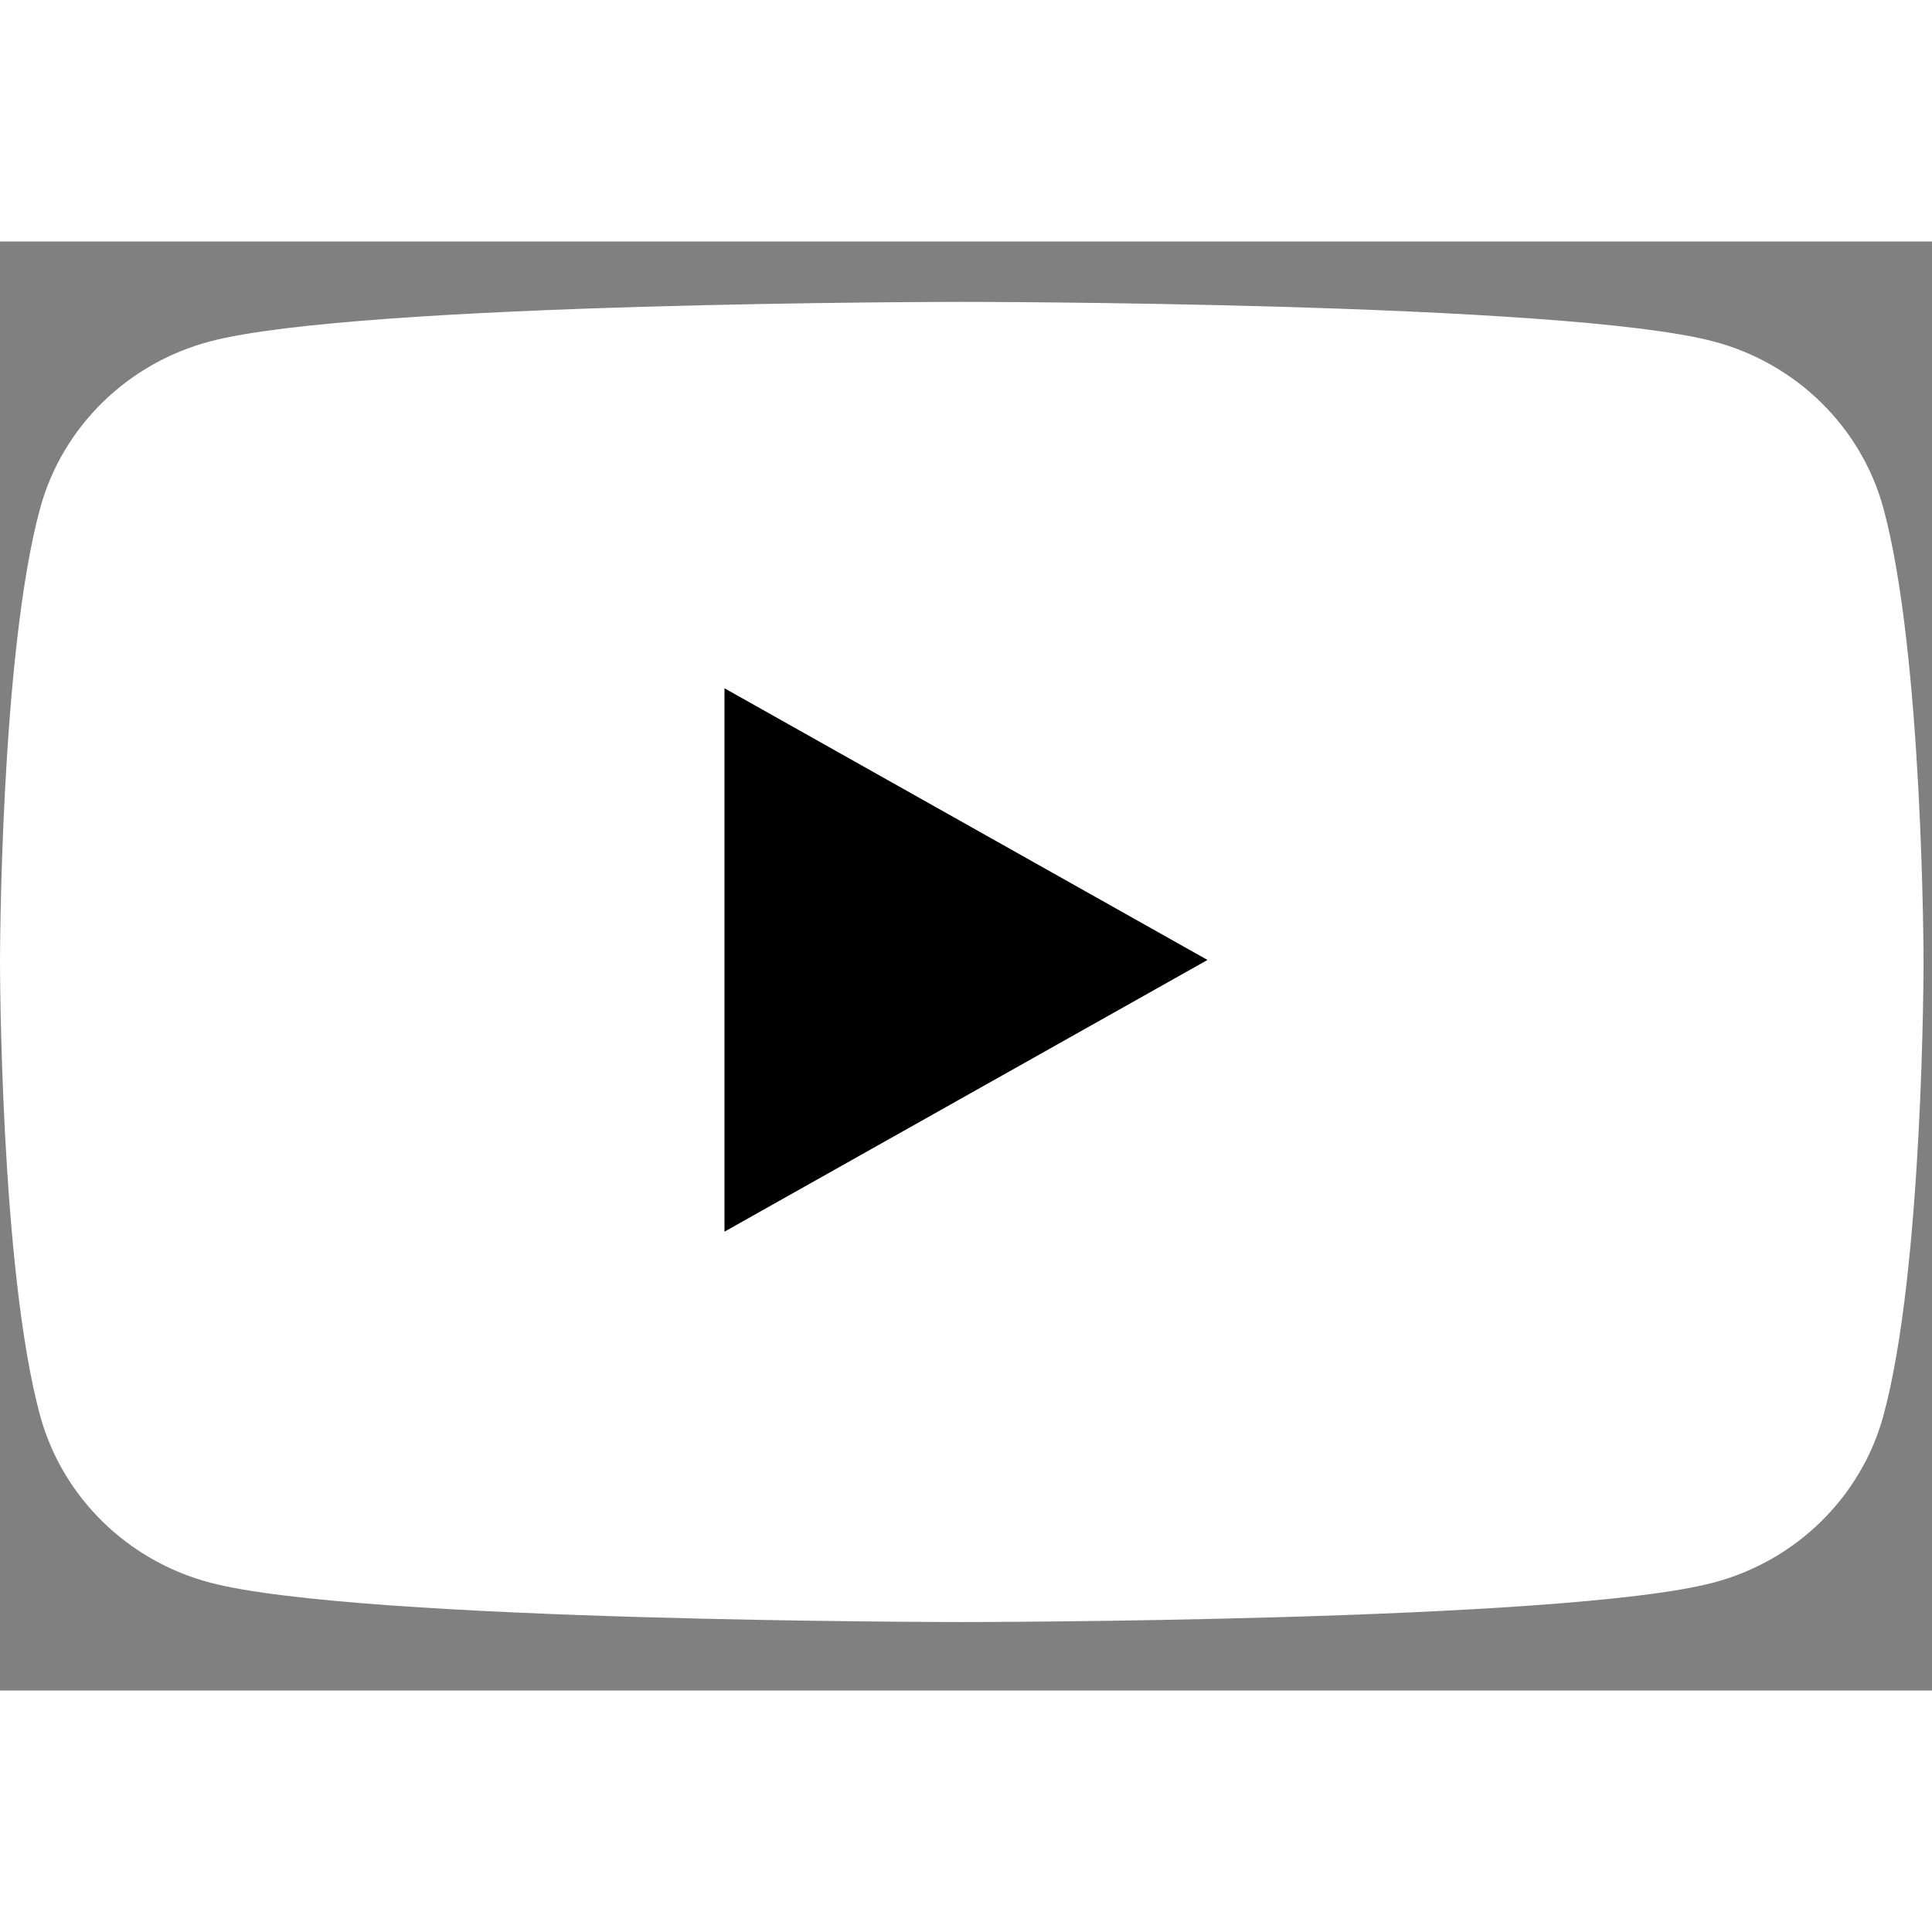
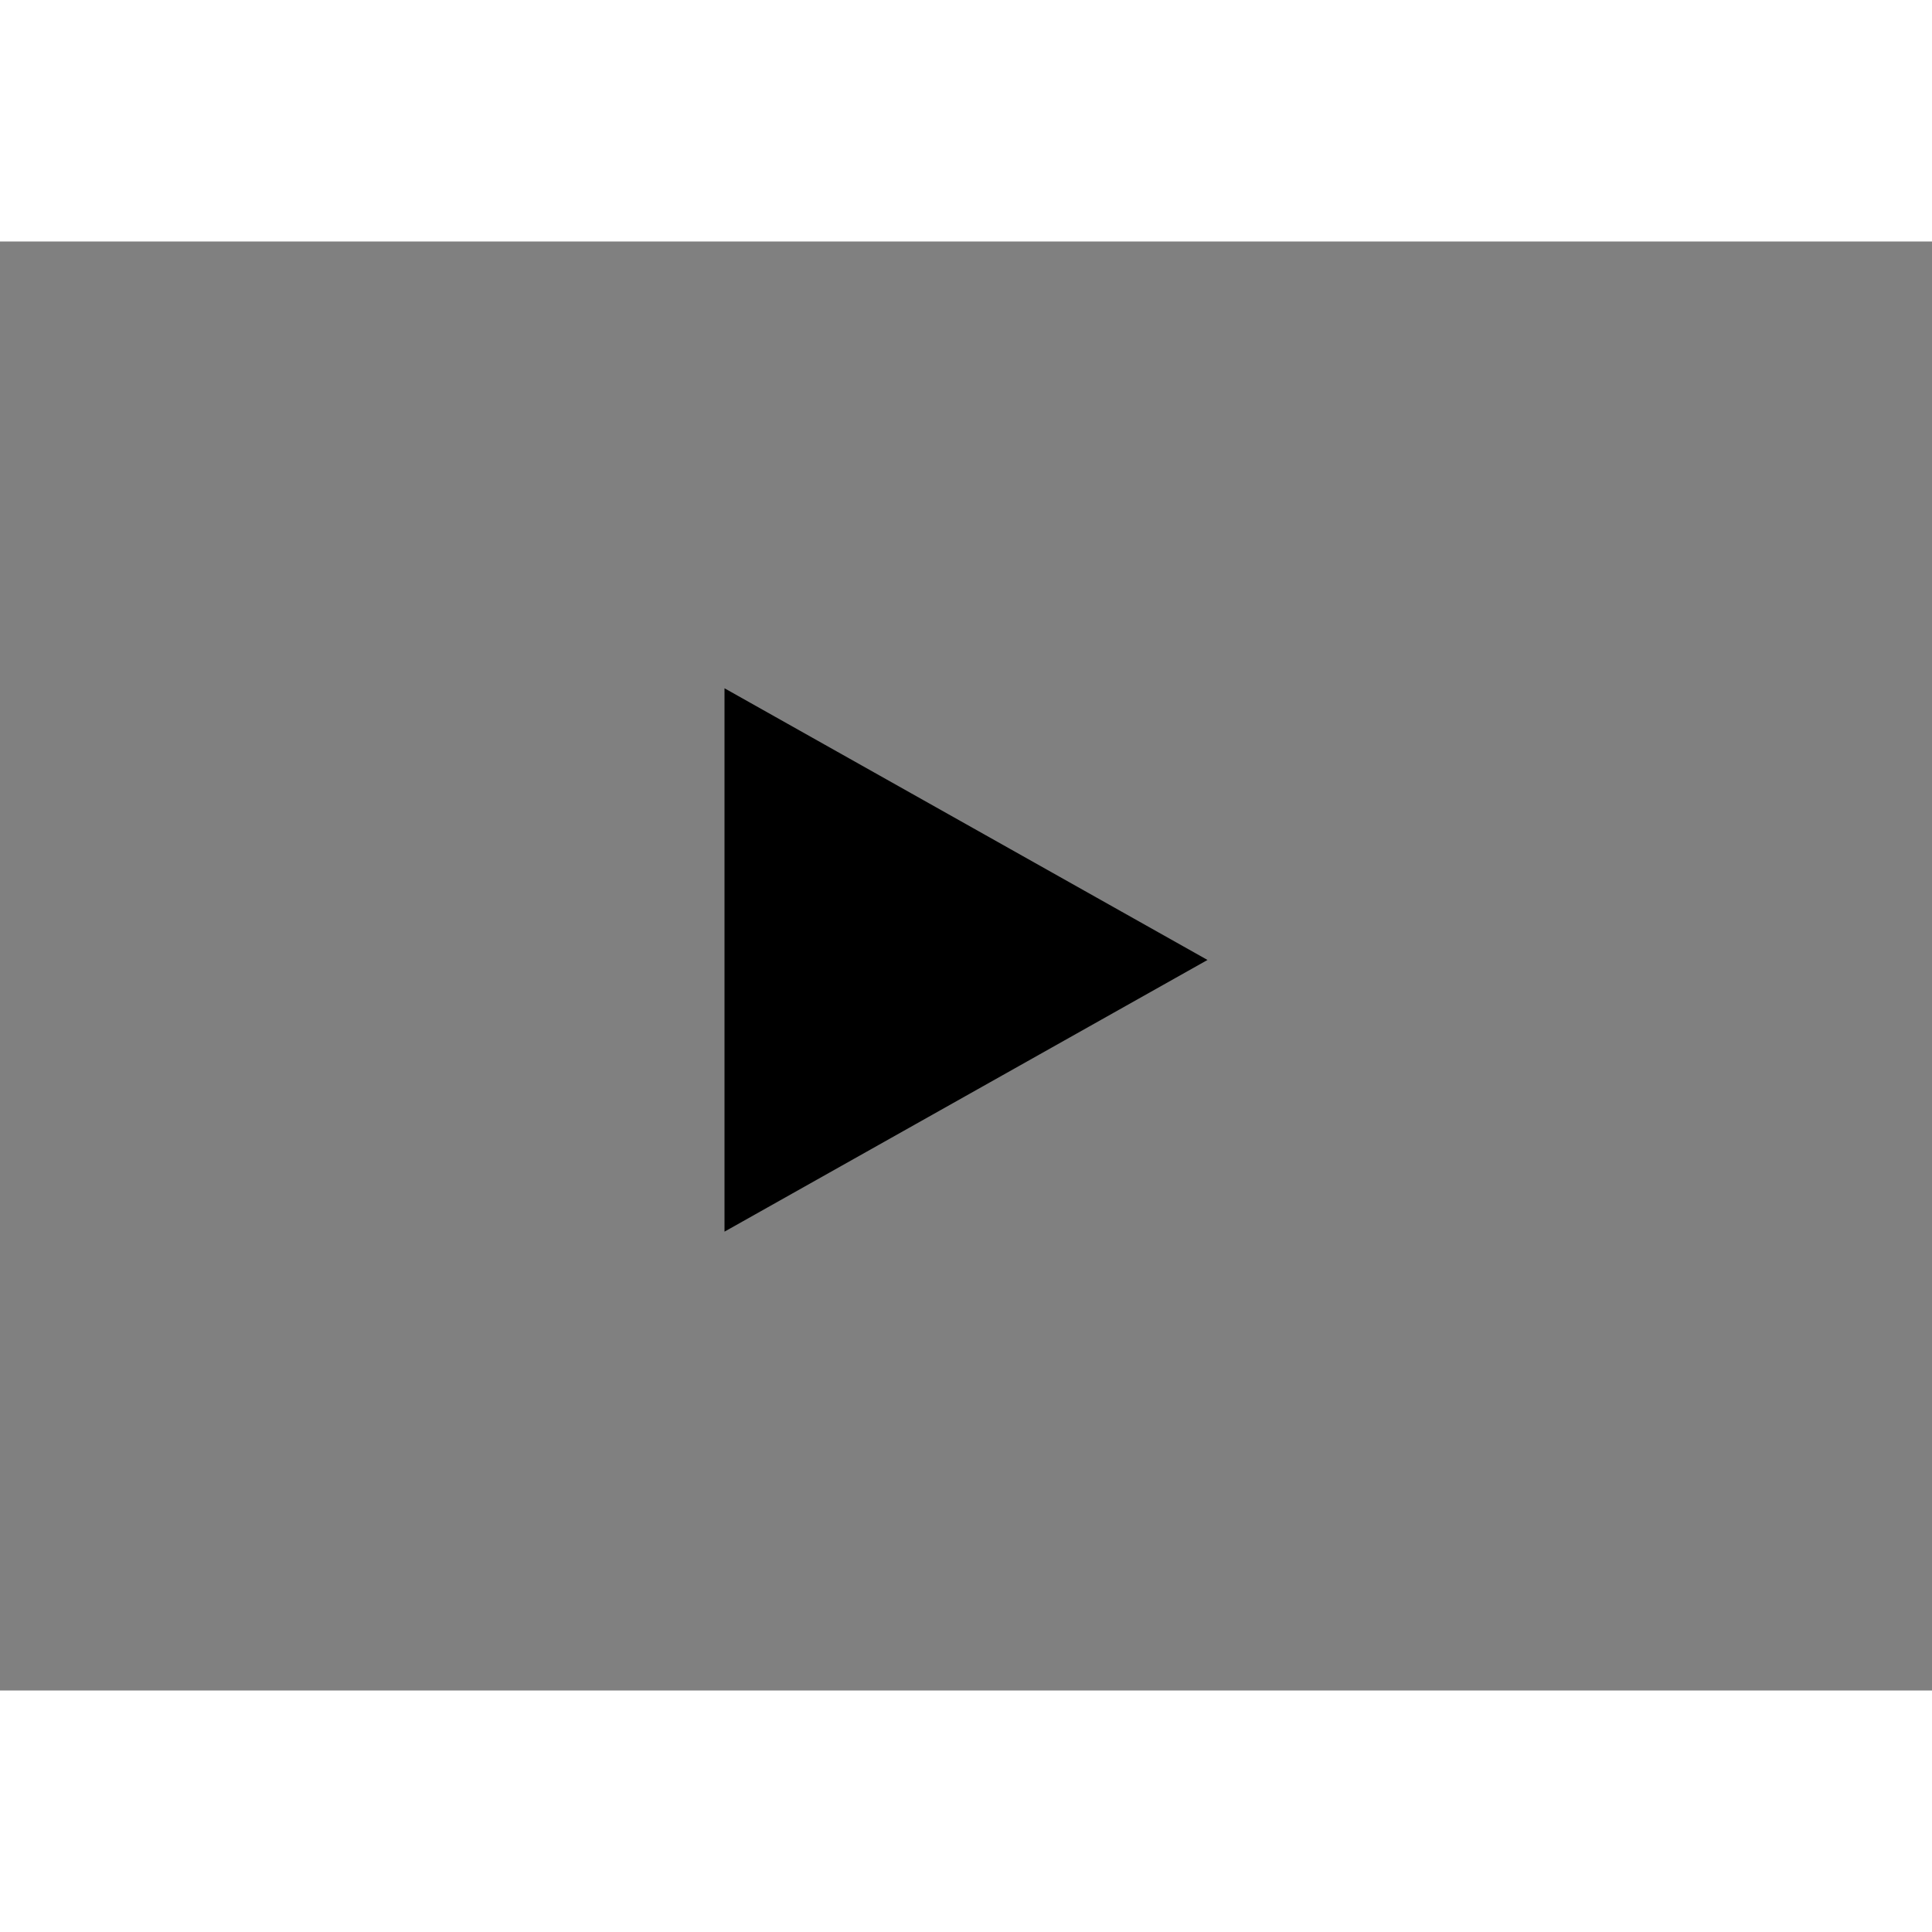
<svg xmlns="http://www.w3.org/2000/svg" width="22" height="22" viewBox="0 0 16 12" fill="none">
  <rect x="0" y="0" width="16" height="12" fill="#808080" stroke="none" />
-   <path d="M15.597 2.207C15.413 1.535 14.874 1.007 14.188 0.827C12.947 0.5 7.965 0.5 7.965 0.5C7.965 0.5 2.983 0.5 1.741 0.827C1.056 1.007 0.517 1.535 0.333 2.207C8.9407e-08 3.425 0 5.967 0 5.967C0 5.967 8.9407e-08 8.508 0.333 9.726C0.517 10.398 1.056 10.927 1.741 11.107C2.983 11.433 7.965 11.433 7.965 11.433C7.965 11.433 12.947 11.433 14.188 11.107C14.874 10.927 15.413 10.398 15.597 9.726C15.93 8.508 15.93 5.967 15.93 5.967C15.93 5.967 15.928 3.425 15.597 2.207Z" fill="white" />
-   <path d="M6 8.2L10 5.95L6 3.7V8.2Z" fill="black" />
+   <path d="M6 8.2L10 5.95L6 3.7Z" fill="black" />
</svg>